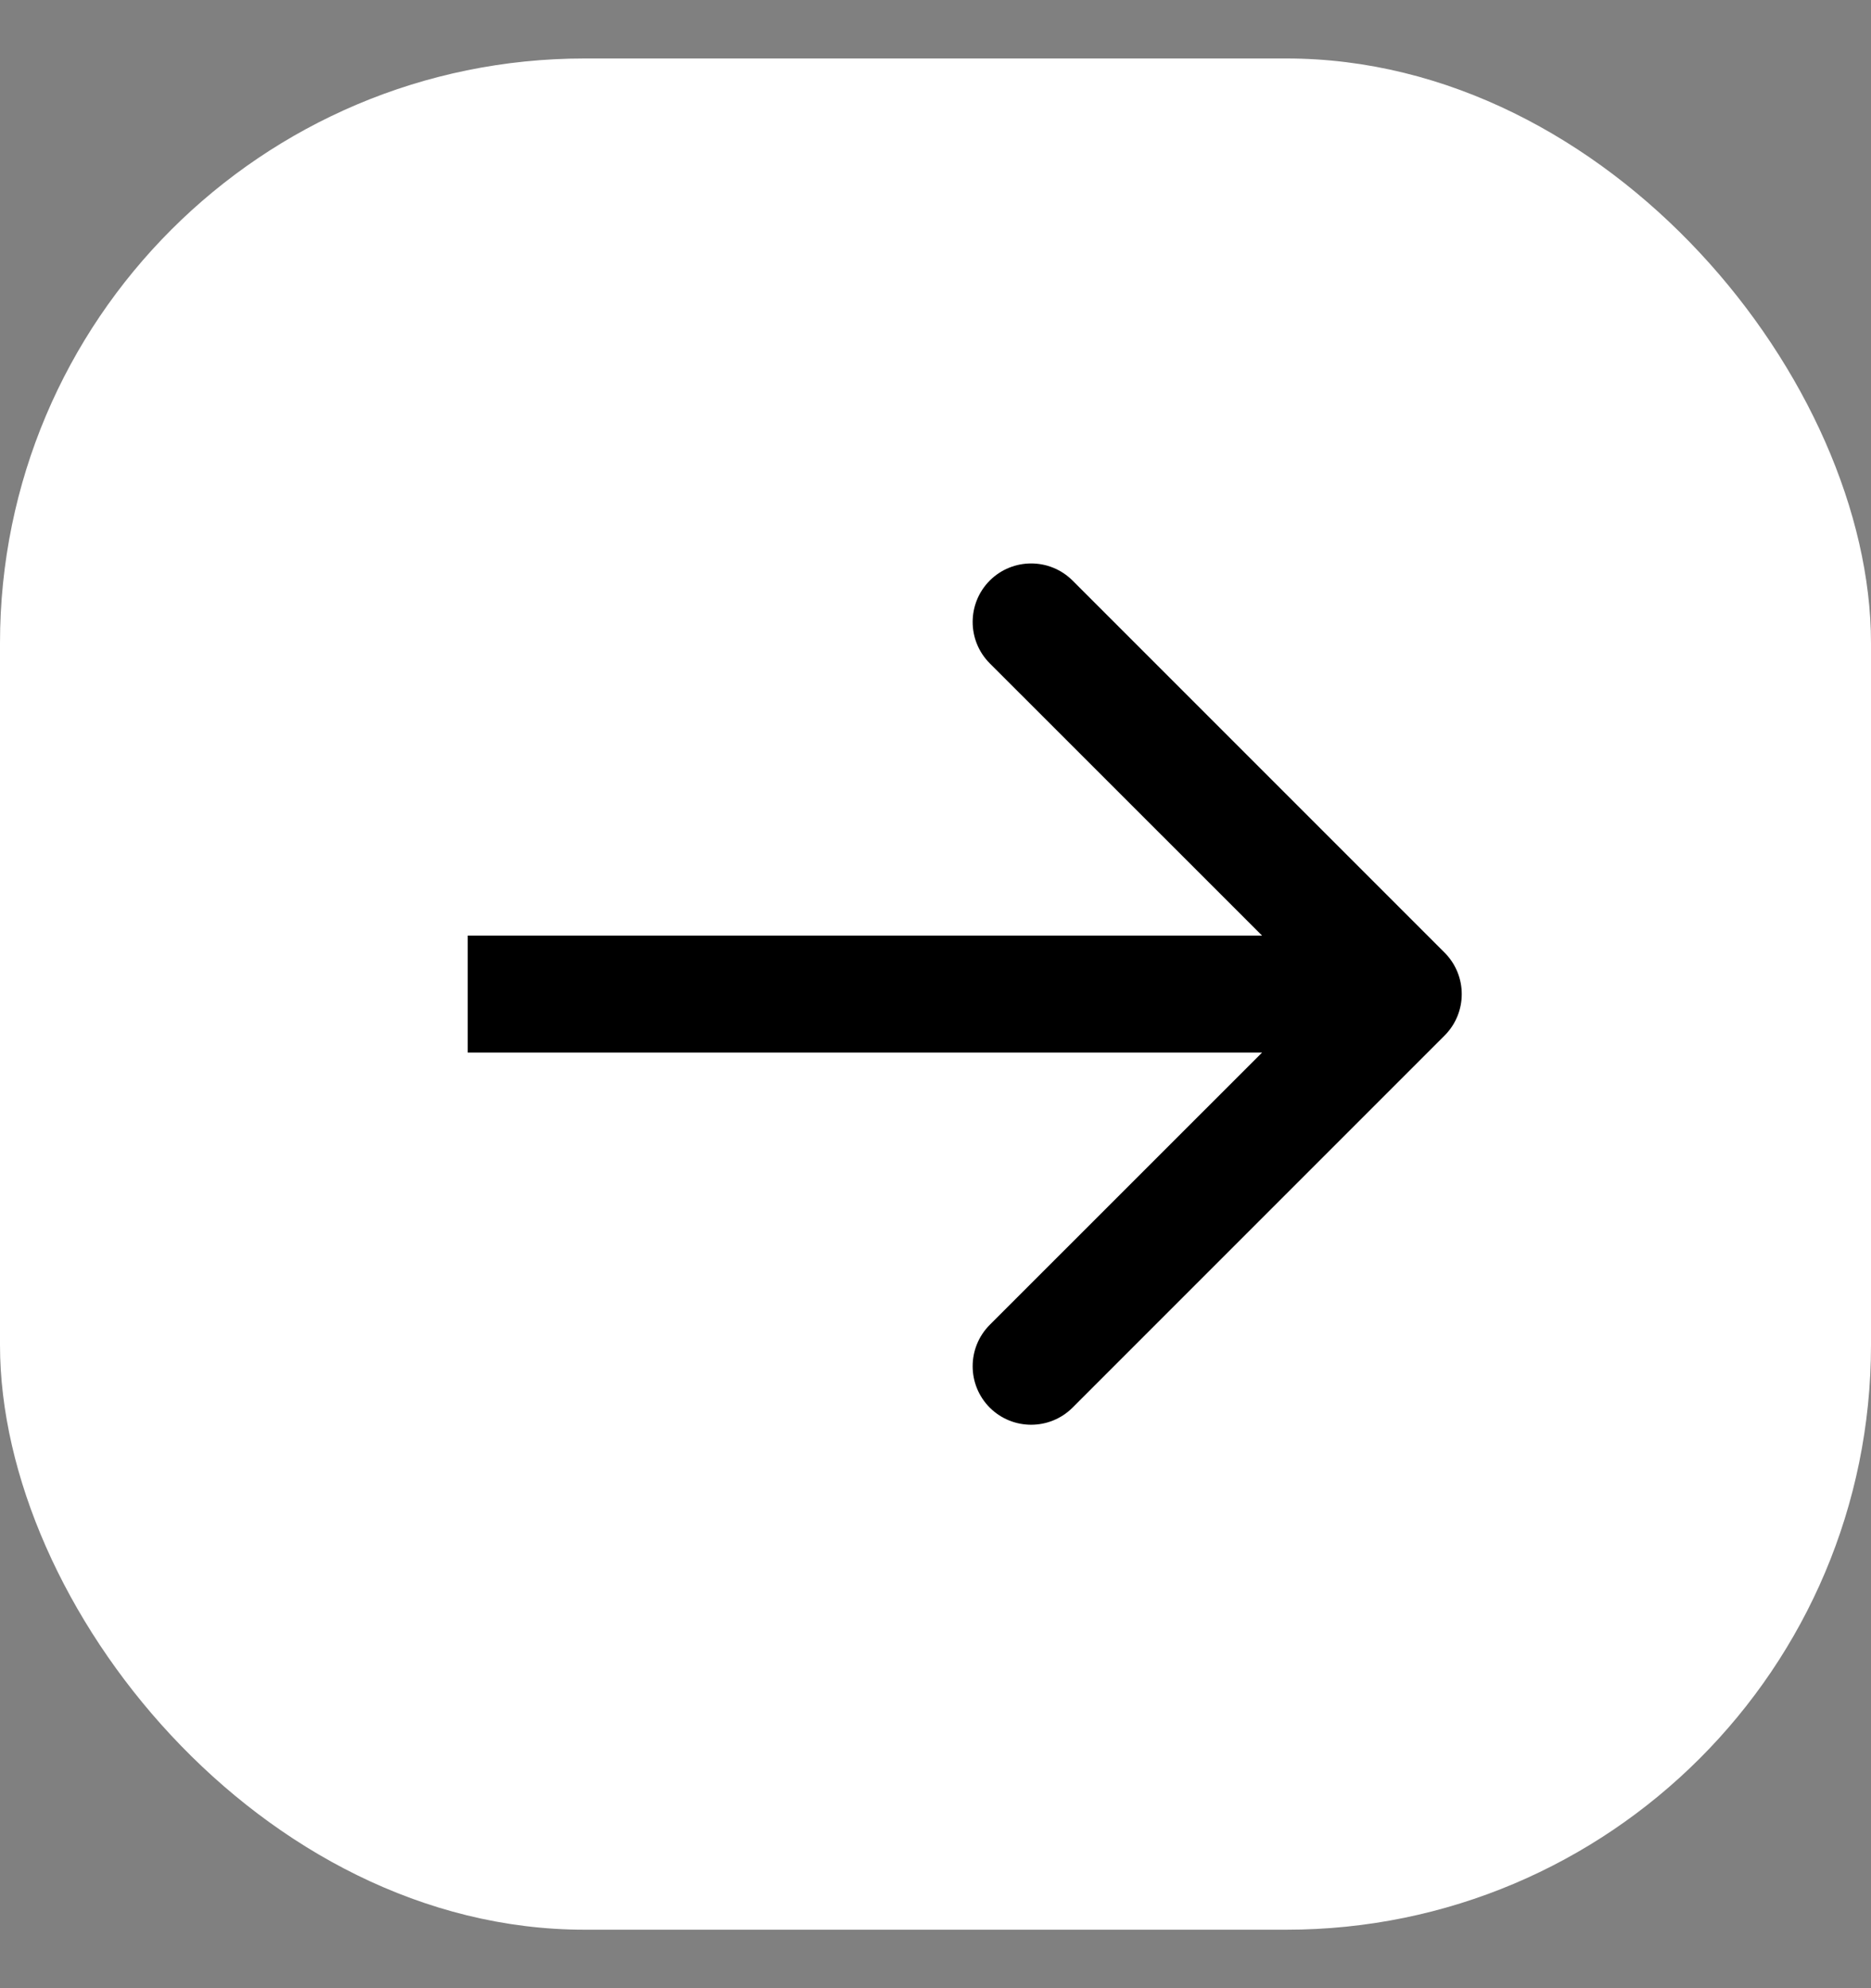
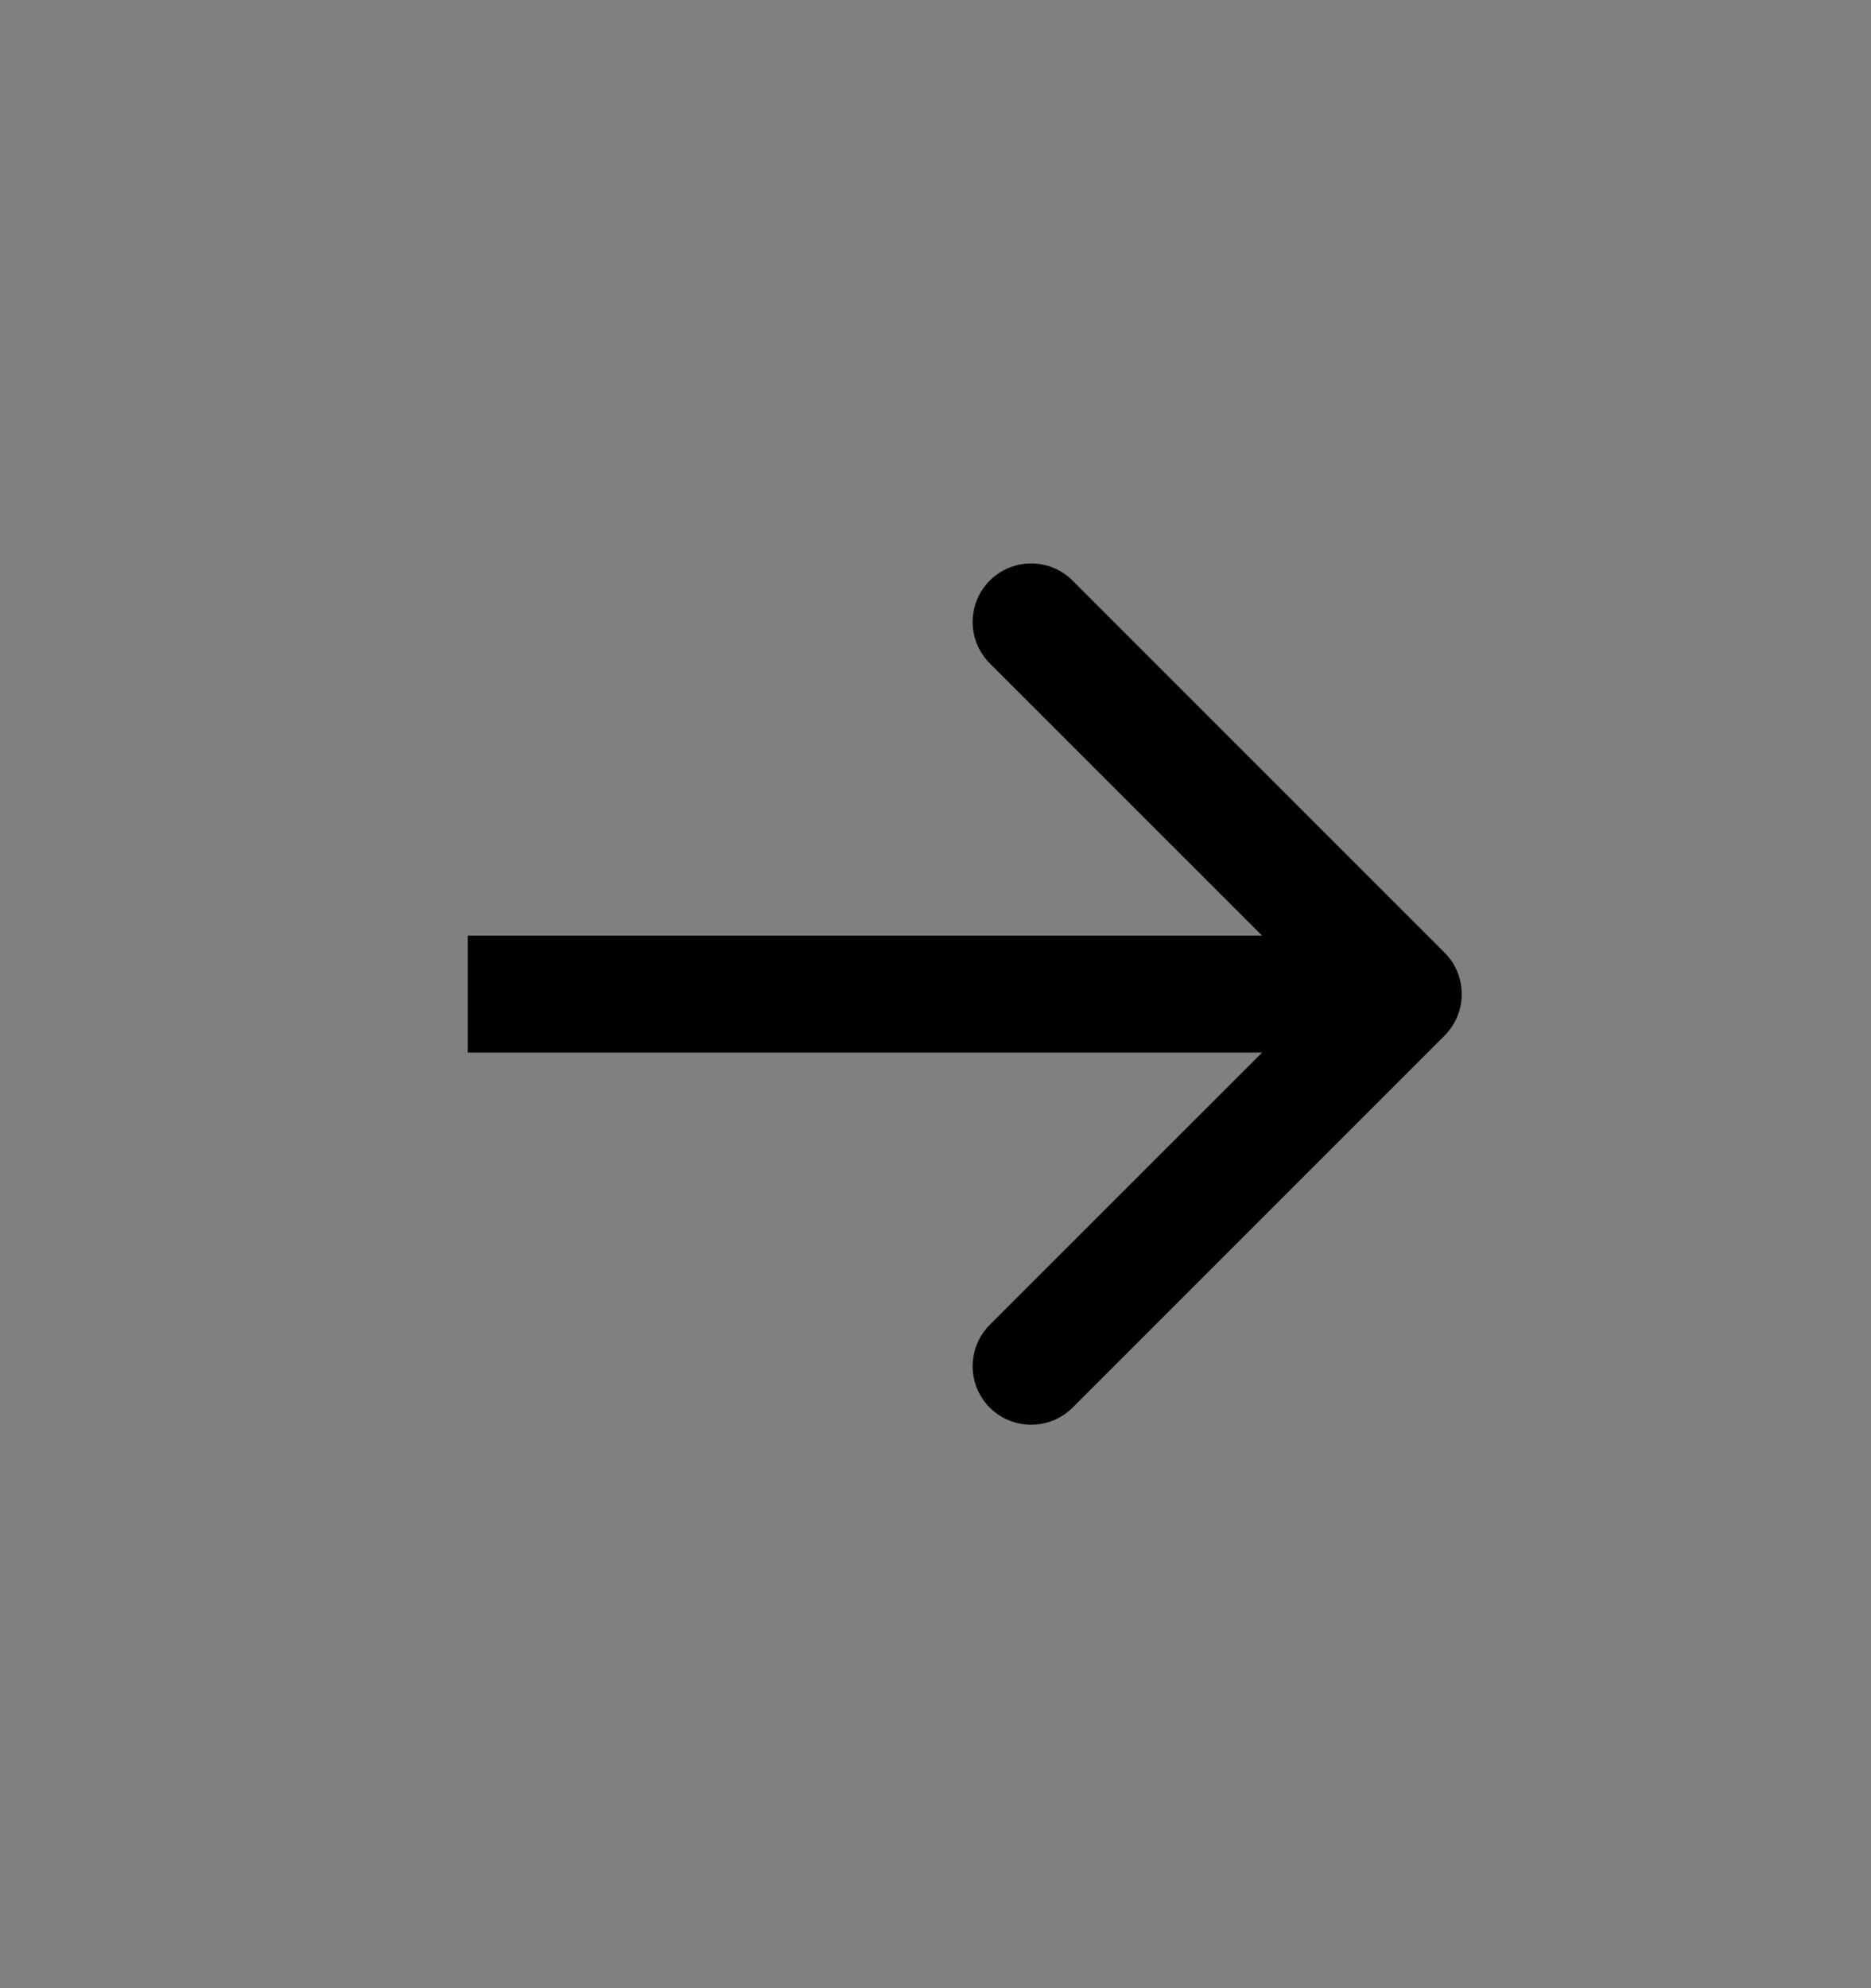
<svg xmlns="http://www.w3.org/2000/svg" width="16" height="17" viewBox="0 0 16 17" fill="none">
  <rect x="0" y="0" width="16" height="17" fill="#808080" stroke="none" />
-   <rect y="0.5" width="16" height="16" rx="5" fill="white" />
  <path d="M12.354 8.854C12.549 8.658 12.549 8.342 12.354 8.146L9.172 4.964C8.976 4.769 8.66 4.769 8.464 4.964C8.269 5.16 8.269 5.476 8.464 5.672L11.293 8.5L8.464 11.328C8.269 11.524 8.269 11.84 8.464 12.036C8.66 12.231 8.976 12.231 9.172 12.036L12.354 8.854ZM4 9H12V8H4V9Z" fill="black" />
</svg>